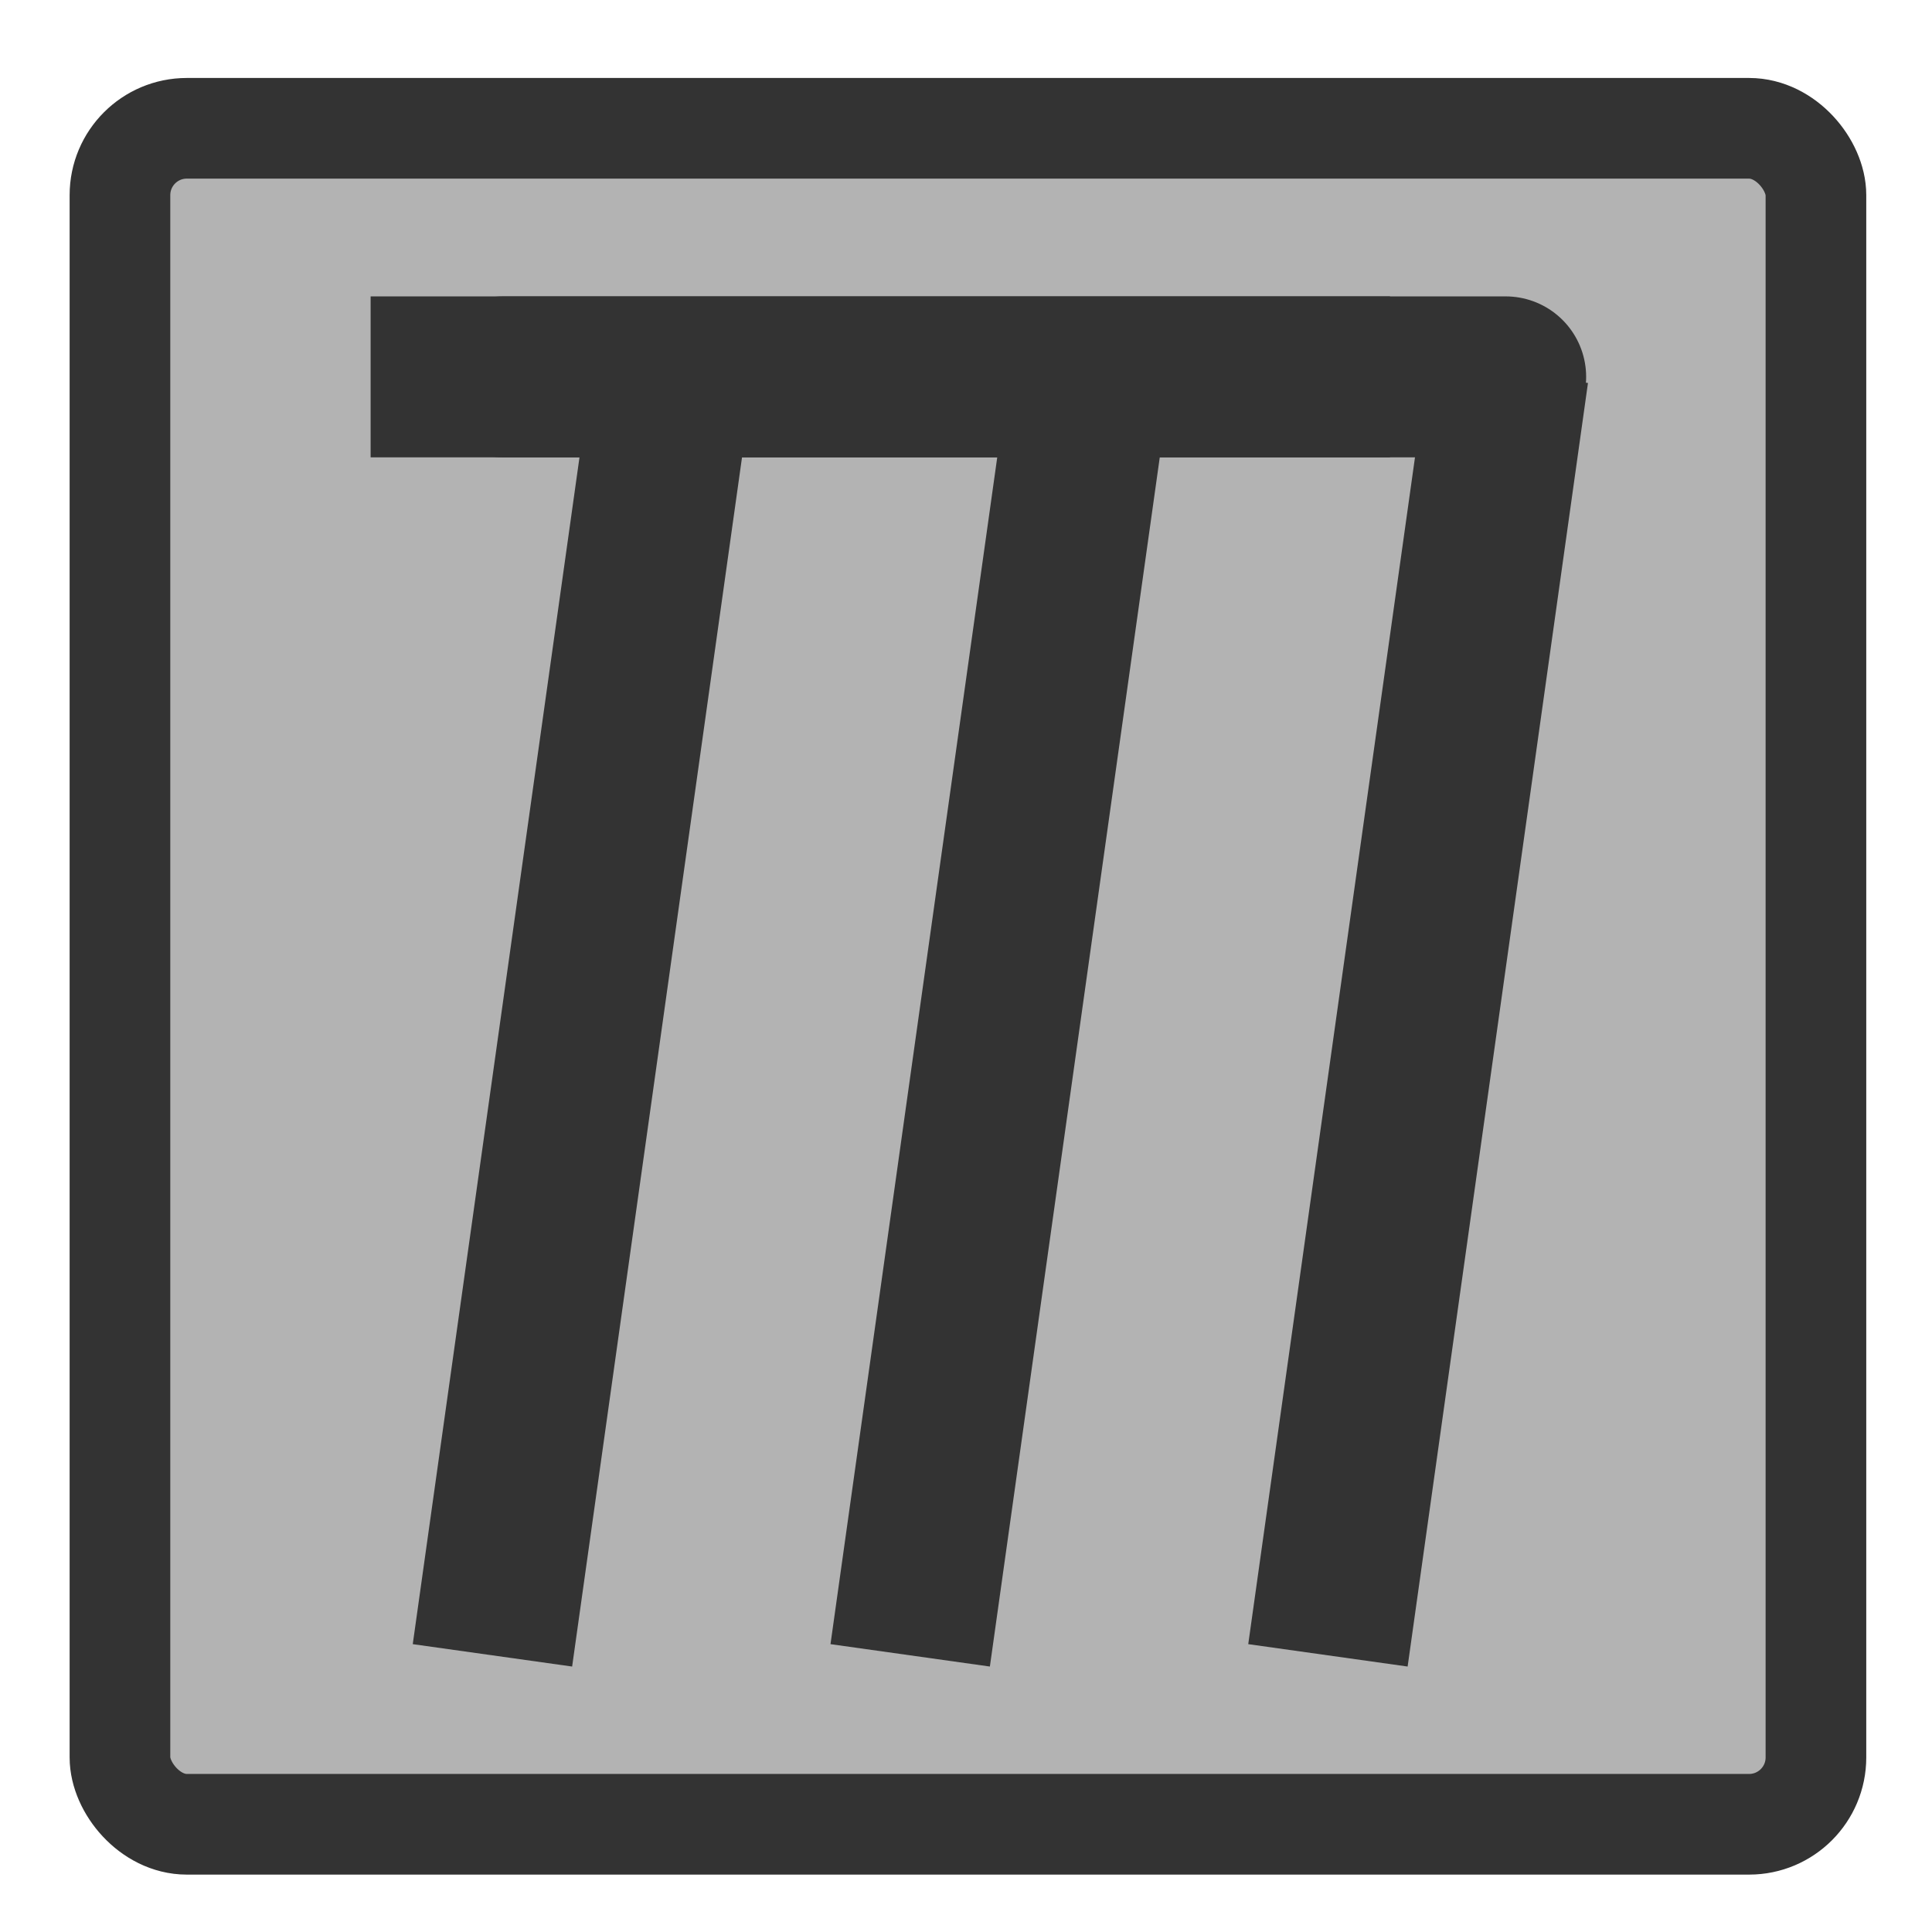
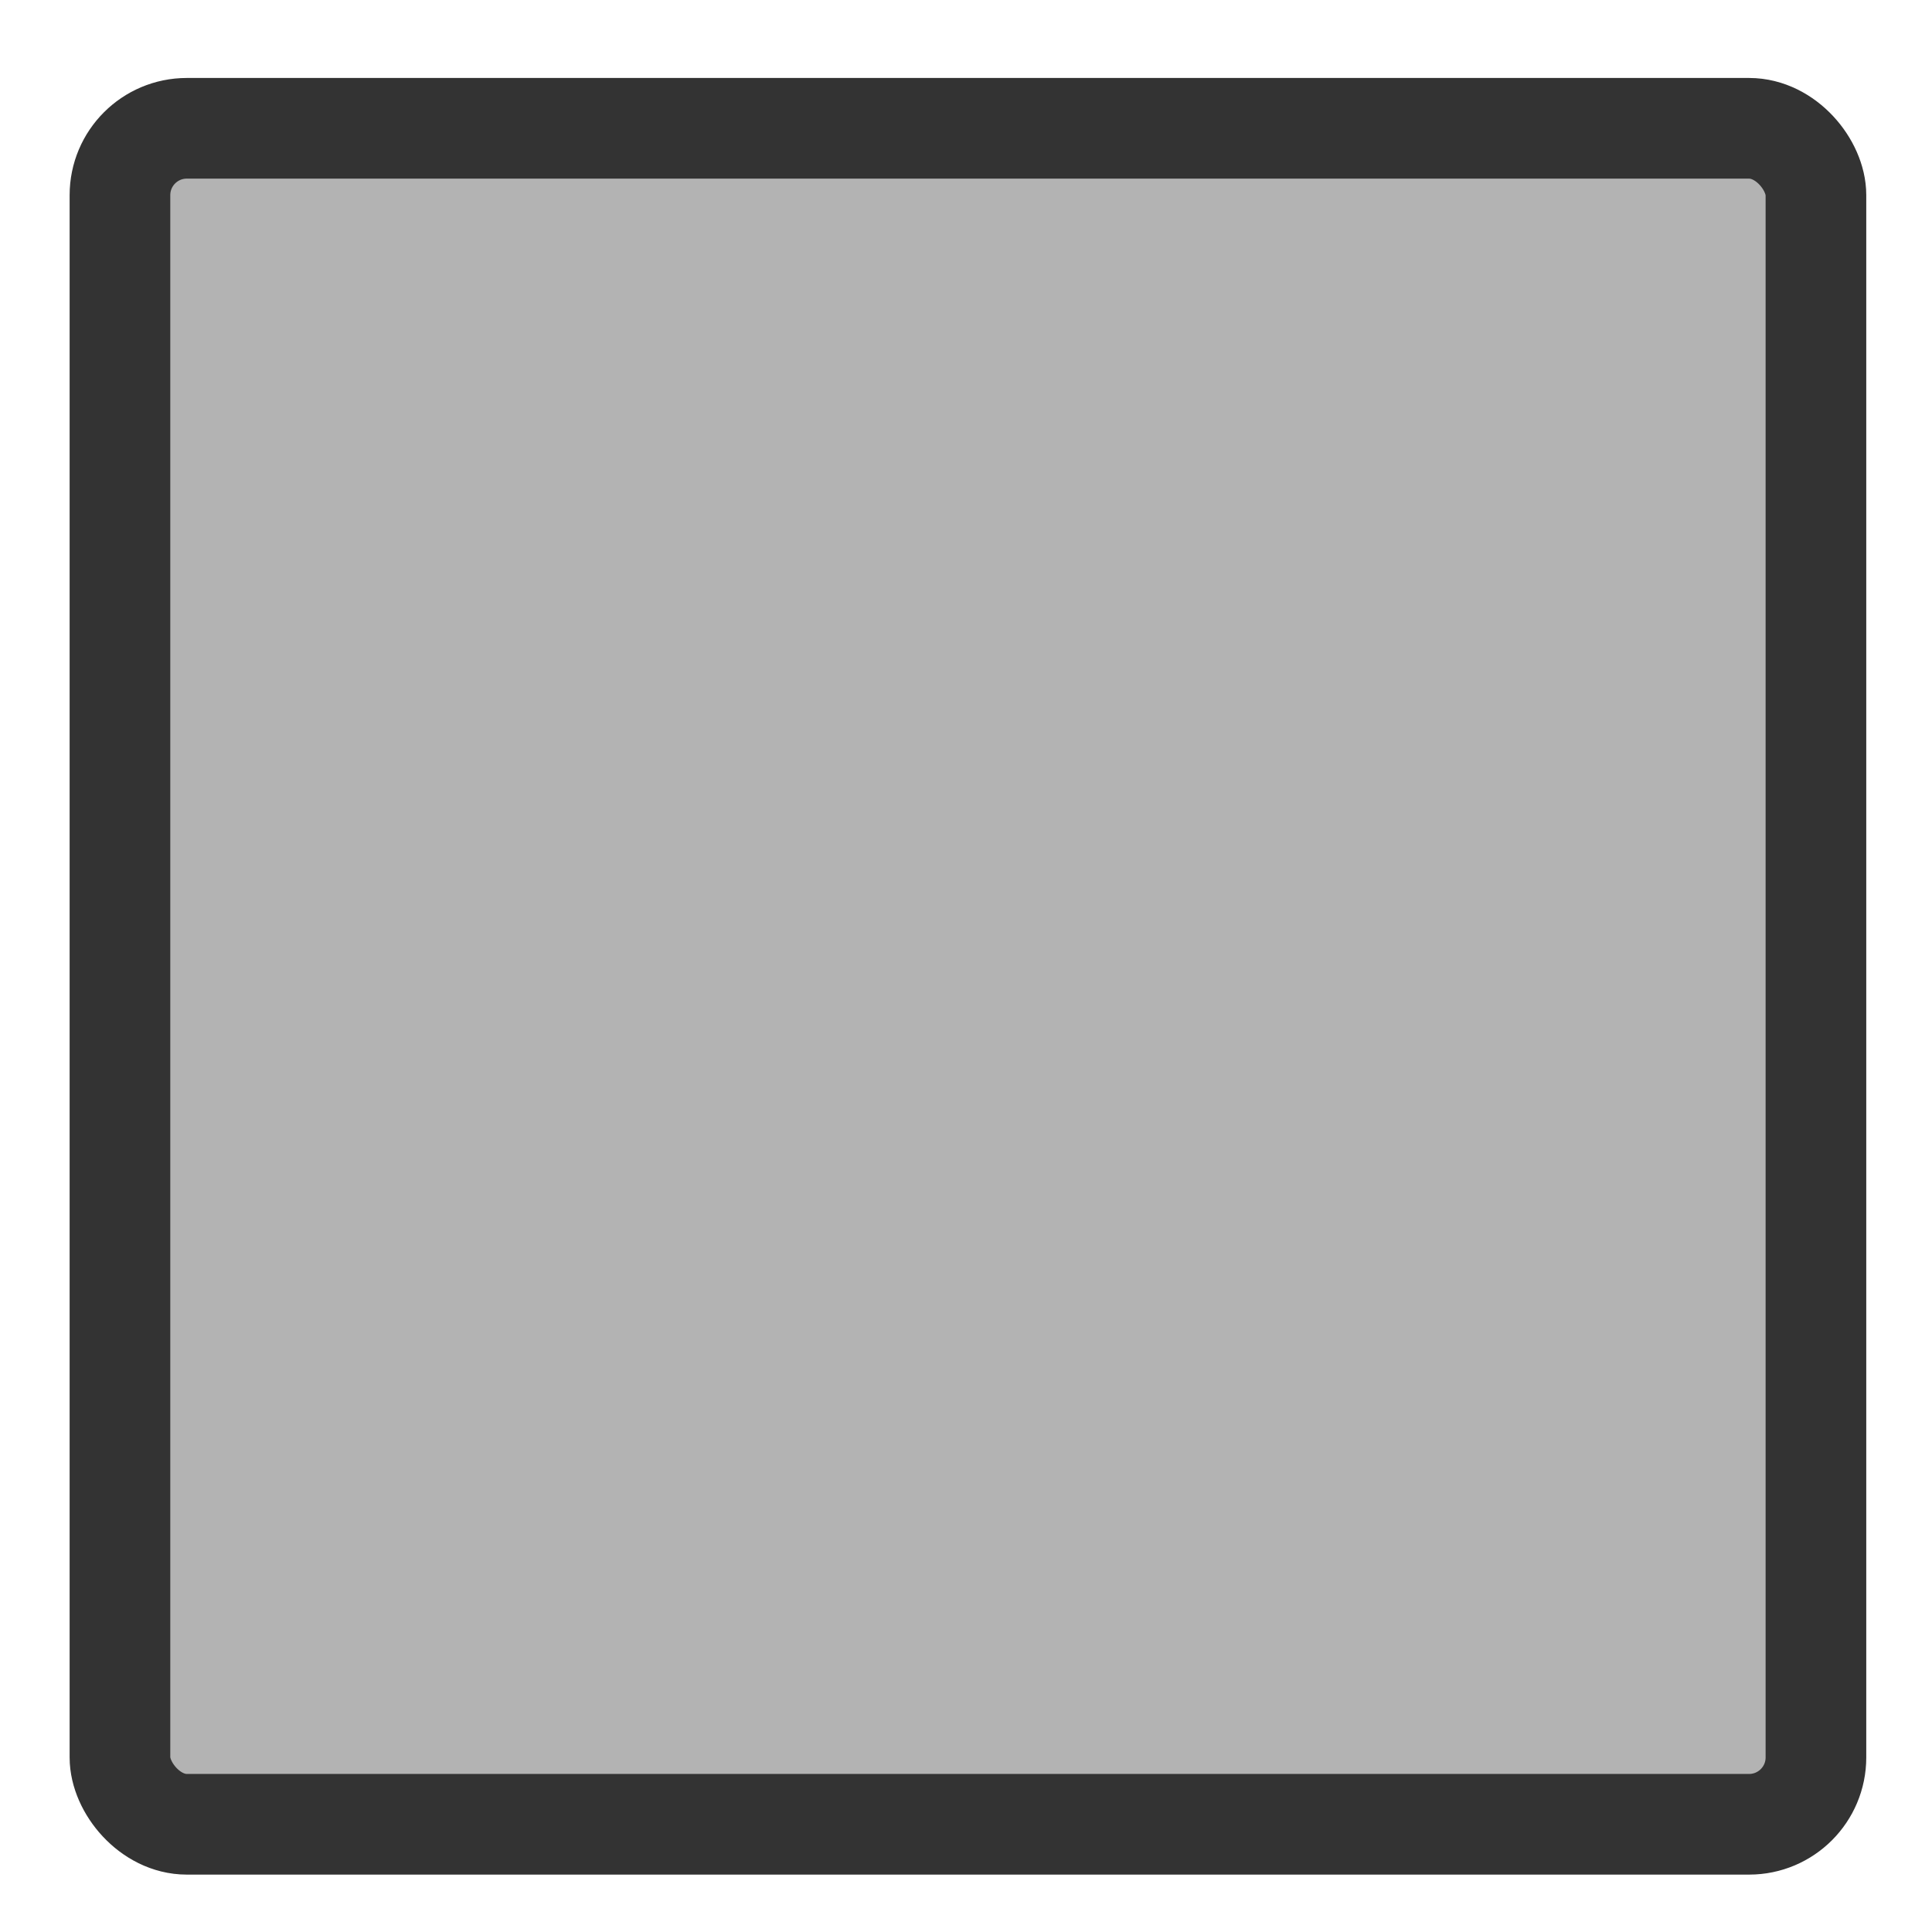
<svg xmlns="http://www.w3.org/2000/svg" xmlns:ns1="http://sodipodi.sourceforge.net/DTD/sodipodi-0.dtd" xmlns:ns2="http://www.inkscape.org/namespaces/inkscape" id="svg1" ns1:docname="mozilla.svg" viewBox="0 0 60 60" ns1:version="0.32" version="1.0" y="0" x="0" ns2:version="0.38.1" ns1:docbase="/home/danny/flat/scalable/apps">
  <ns1:namedview id="base" bordercolor="#666666" ns2:pageshadow="2" ns2:window-width="1016" pagecolor="#ffffff" snaptoguides="true" ns2:zoom="6.9465337" ns2:window-x="0" borderopacity="1.0" ns2:cx="26.343002" ns2:cy="31.806367" ns2:window-y="0" ns2:window-height="685" ns2:pageopacity="0.0" showguides="true" />
  <rect id="rect856" style="fill-rule:evenodd;stroke:#333333;stroke-width:3.236;fill:#b3b3b3" rx="2.149" transform="matrix(.966 0 0 .966 1.292 .954)" height="54.524" width="54.524" ns1:stroke-cmyk="(0.0000000 0.0000000 0.0000000 0.80000001)" y="3.137" x="2.519" />
-   <path id="path844" style="stroke-linejoin:round;stroke:#333333;stroke-width:5.256;fill:none" transform="matrix(.951 0 0 .951 18.908 21.135)" d="m-3.801 31.833l5.889-41.916" ns1:stroke-cmyk="(0.0000000 0.0000000 0.0000000 0.80000001)" />
-   <path id="path846" style="stroke-linejoin:round;stroke:#333333;stroke-width:5.256;fill:none" transform="matrix(.951 0 0 .951 18.908 21.135)" d="m9.841 31.833l5.889-41.916" ns1:stroke-cmyk="(0.0000000 0.0000000 0.0000000 0.80000001)" />
-   <path id="path847" style="stroke-linejoin:round;stroke:#333333;stroke-width:5.256;fill:none" transform="matrix(.951 0 0 .951 18.908 21.135)" d="m23.483 31.833l5.889-41.916" ns1:stroke-cmyk="(0.0000000 0.0000000 0.0000000 0.80000001)" />
-   <path id="path848" style="stroke-linejoin:round;stroke:#333333;stroke-linecap:round;stroke-width:5.256;fill:none" d="m29.287-9.917h-32.747" ns1:nodetypes="cc" transform="matrix(.951 0 0 .951 18.908 21.135)" ns1:stroke-cmyk="(0.0000000 0.0000000 0.0000000 0.80000001)" />
-   <path id="path849" style="stroke-linejoin:round;stroke:#333333;stroke-width:5.256;fill:none" d="m25.509-9.917h-33.288" ns1:nodetypes="cc" transform="matrix(.951 0 0 .951 18.908 21.135)" ns1:stroke-cmyk="(0.0000000 0.0000000 0.0000000 0.80000001)" />
</svg>